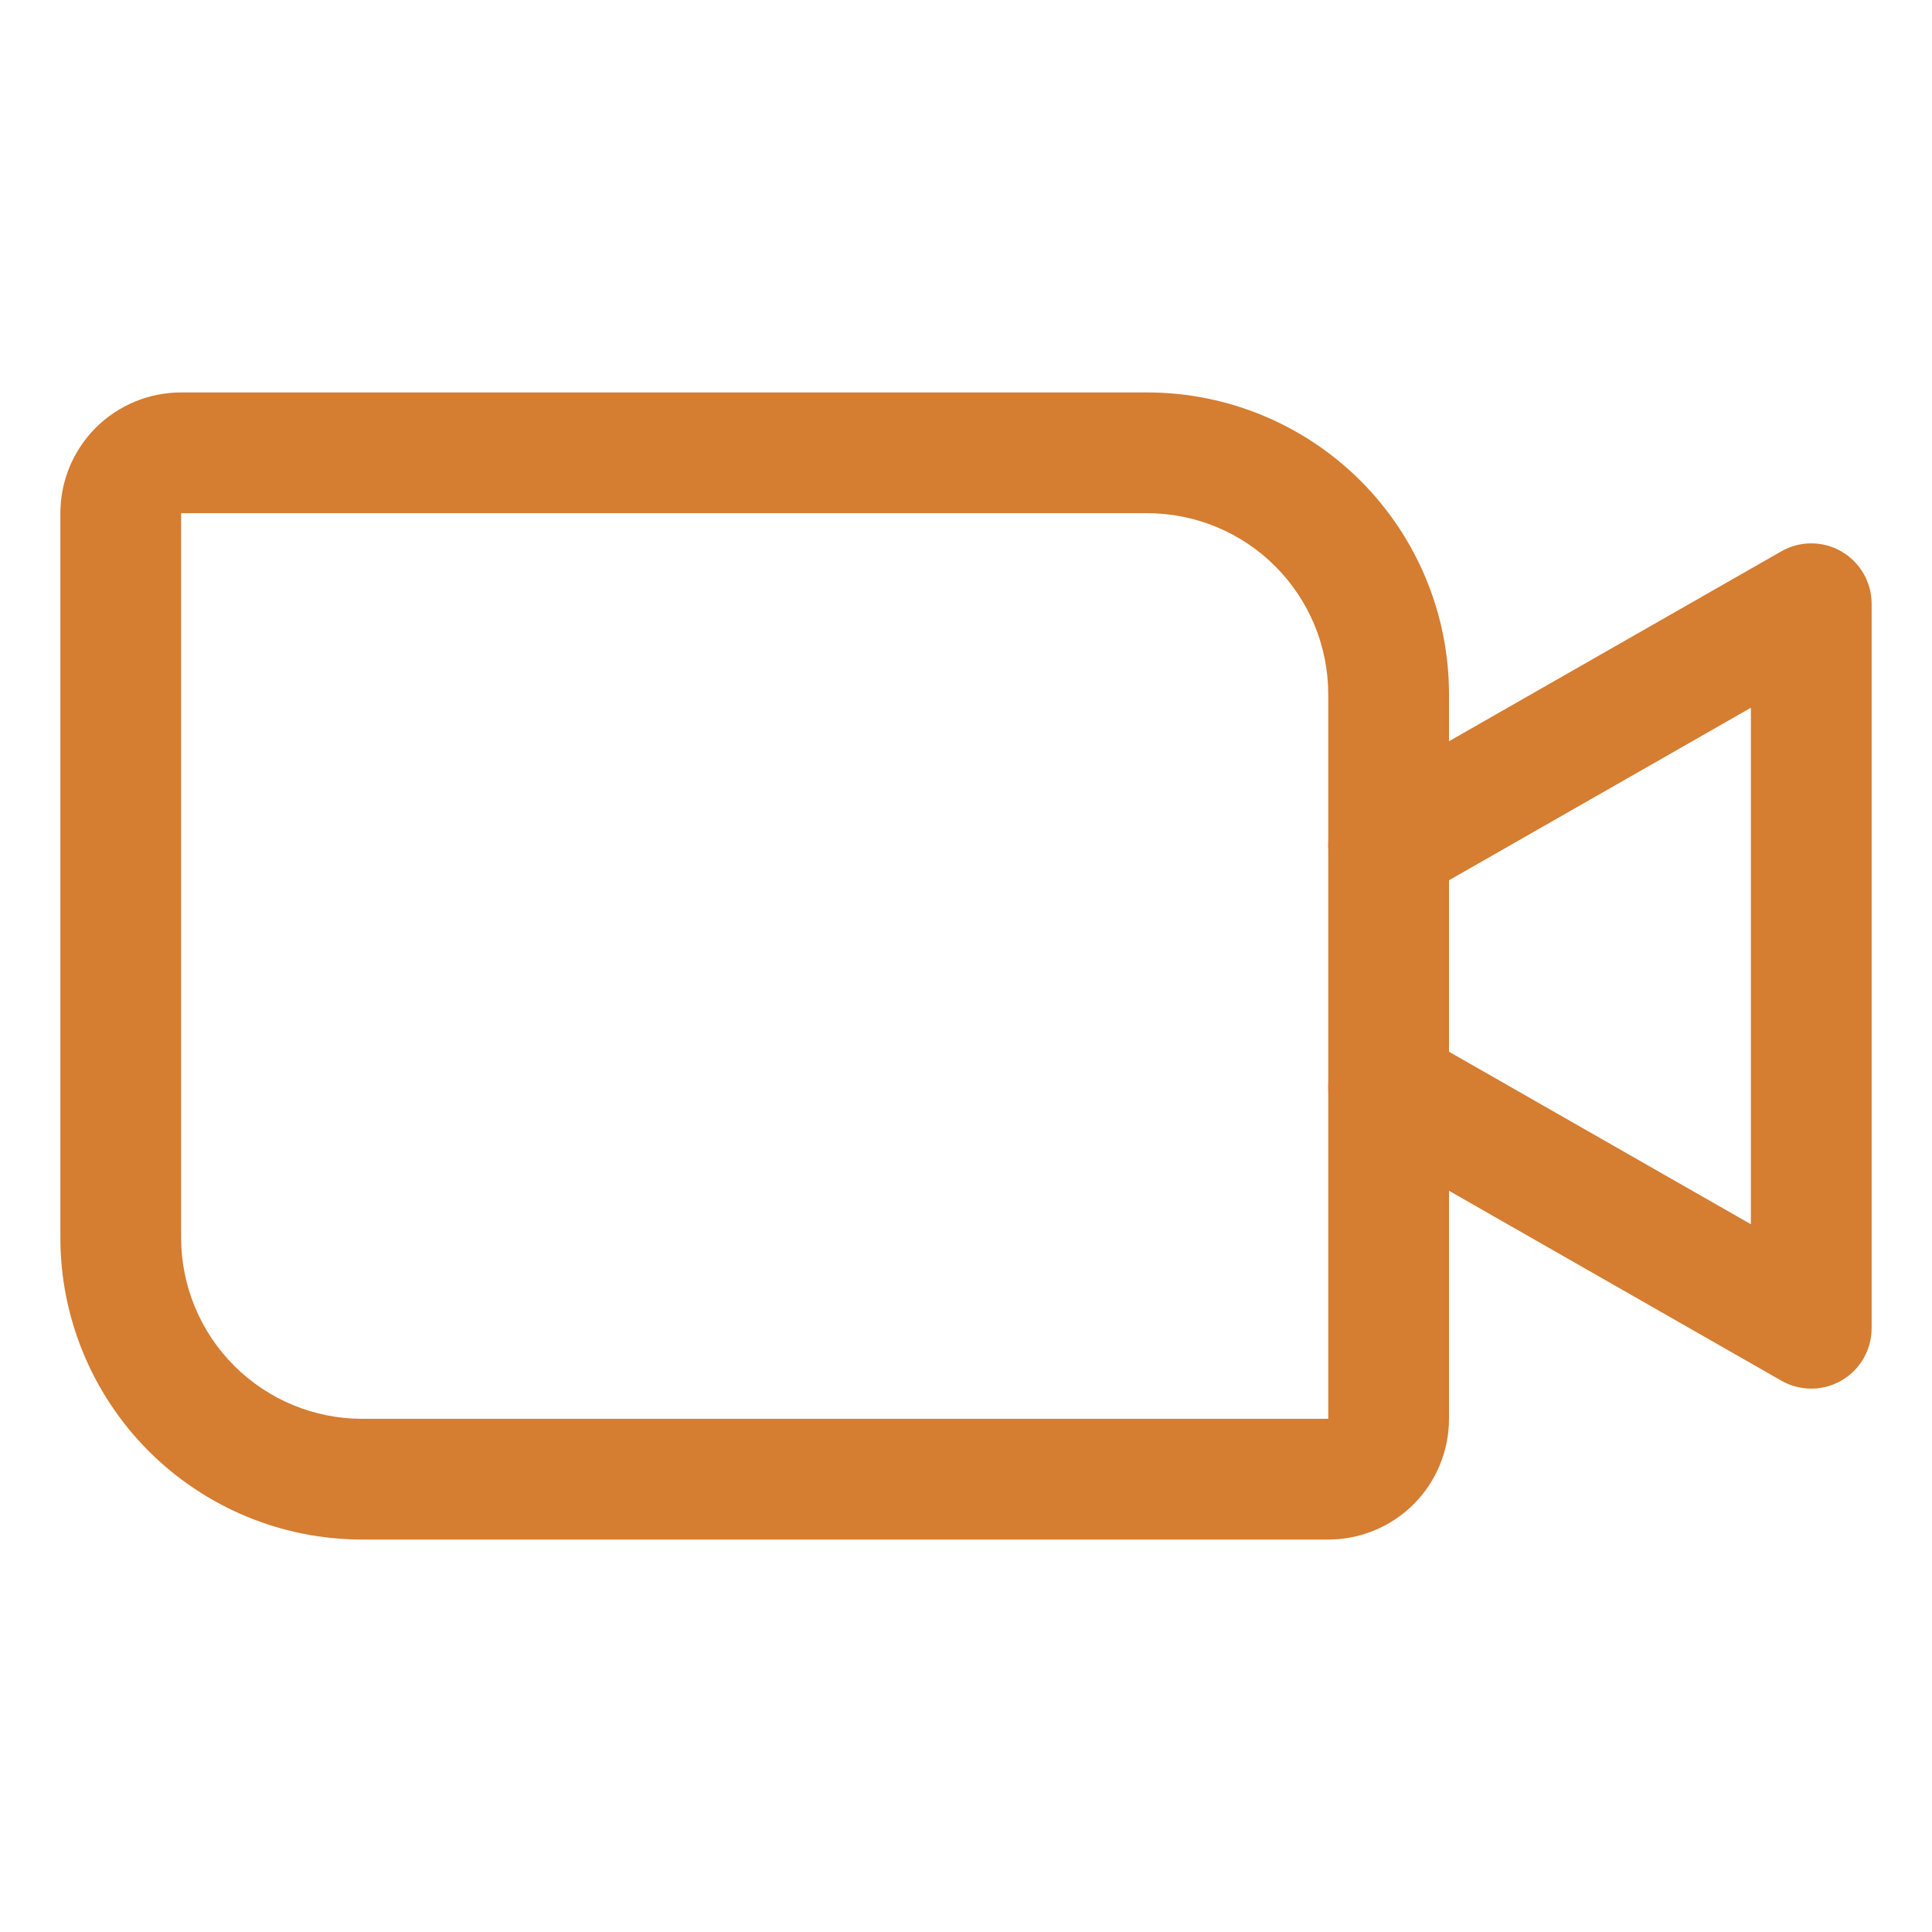
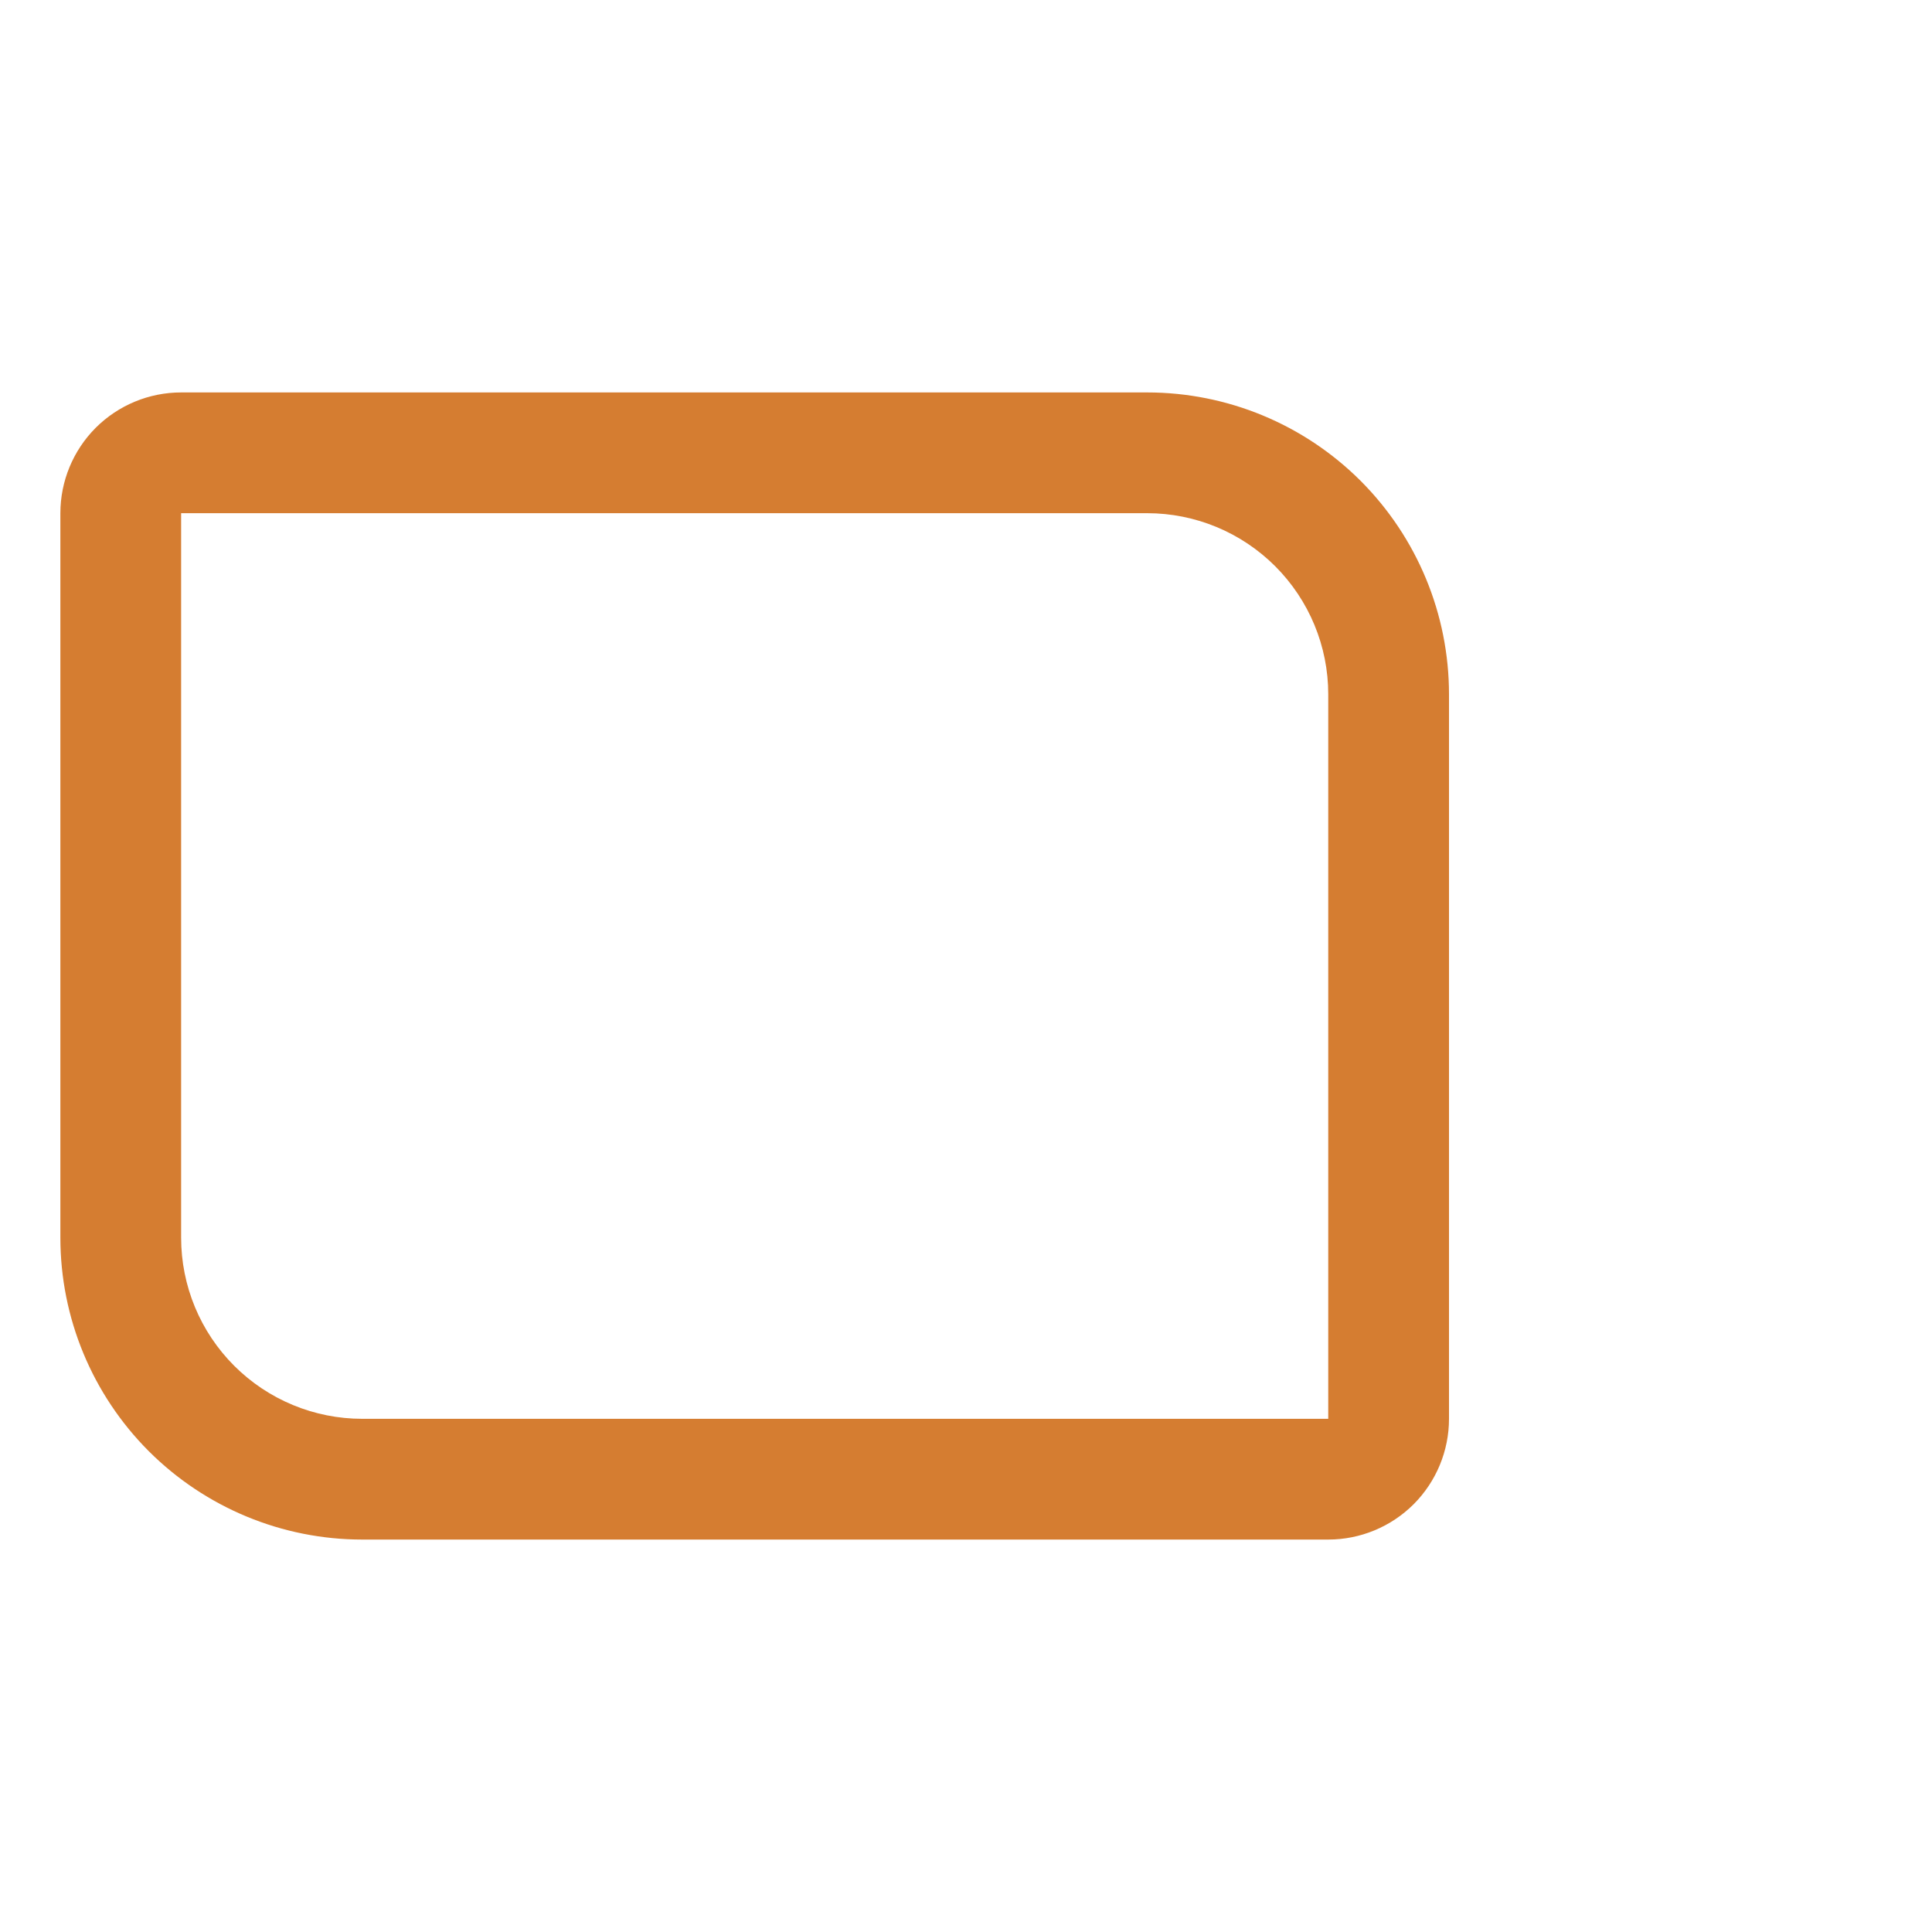
<svg xmlns="http://www.w3.org/2000/svg" width="24" height="24" viewBox="0 0 24 24" fill="none">
  <path fill-rule="evenodd" clip-rule="evenodd" d="M1.189 5.314C1.471 5.033 1.852 4.875 2.25 4.875H14.25C15.245 4.875 16.198 5.27 16.902 5.973C17.605 6.677 18 7.63 18 8.625V17.625C18 18.023 17.842 18.404 17.561 18.686C17.279 18.967 16.898 19.125 16.5 19.125H4.5C3.505 19.125 2.552 18.73 1.848 18.027C1.145 17.323 0.75 16.37 0.75 15.375V6.375C0.75 5.977 0.908 5.596 1.189 5.314ZM2.25 6.375V15.375C2.25 15.972 2.487 16.544 2.909 16.966C3.331 17.388 3.903 17.625 4.5 17.625H16.5V8.625C16.5 8.028 16.263 7.456 15.841 7.034C15.419 6.612 14.847 6.375 14.25 6.375L2.25 6.375Z" fill="#D57D31" />
-   <path fill-rule="evenodd" clip-rule="evenodd" d="M22.876 6.851C23.108 6.986 23.25 7.233 23.25 7.5V16.5C23.25 16.767 23.108 17.015 22.876 17.149C22.645 17.283 22.36 17.284 22.128 17.151L16.878 14.151C16.518 13.946 16.393 13.488 16.599 13.128C16.804 12.768 17.262 12.643 17.622 12.849L21.75 15.208V8.792L17.622 11.151C17.262 11.357 16.804 11.232 16.599 10.872C16.393 10.512 16.518 10.054 16.878 9.849L22.128 6.849C22.36 6.716 22.645 6.717 22.876 6.851Z" fill="#D57D31" />
</svg>